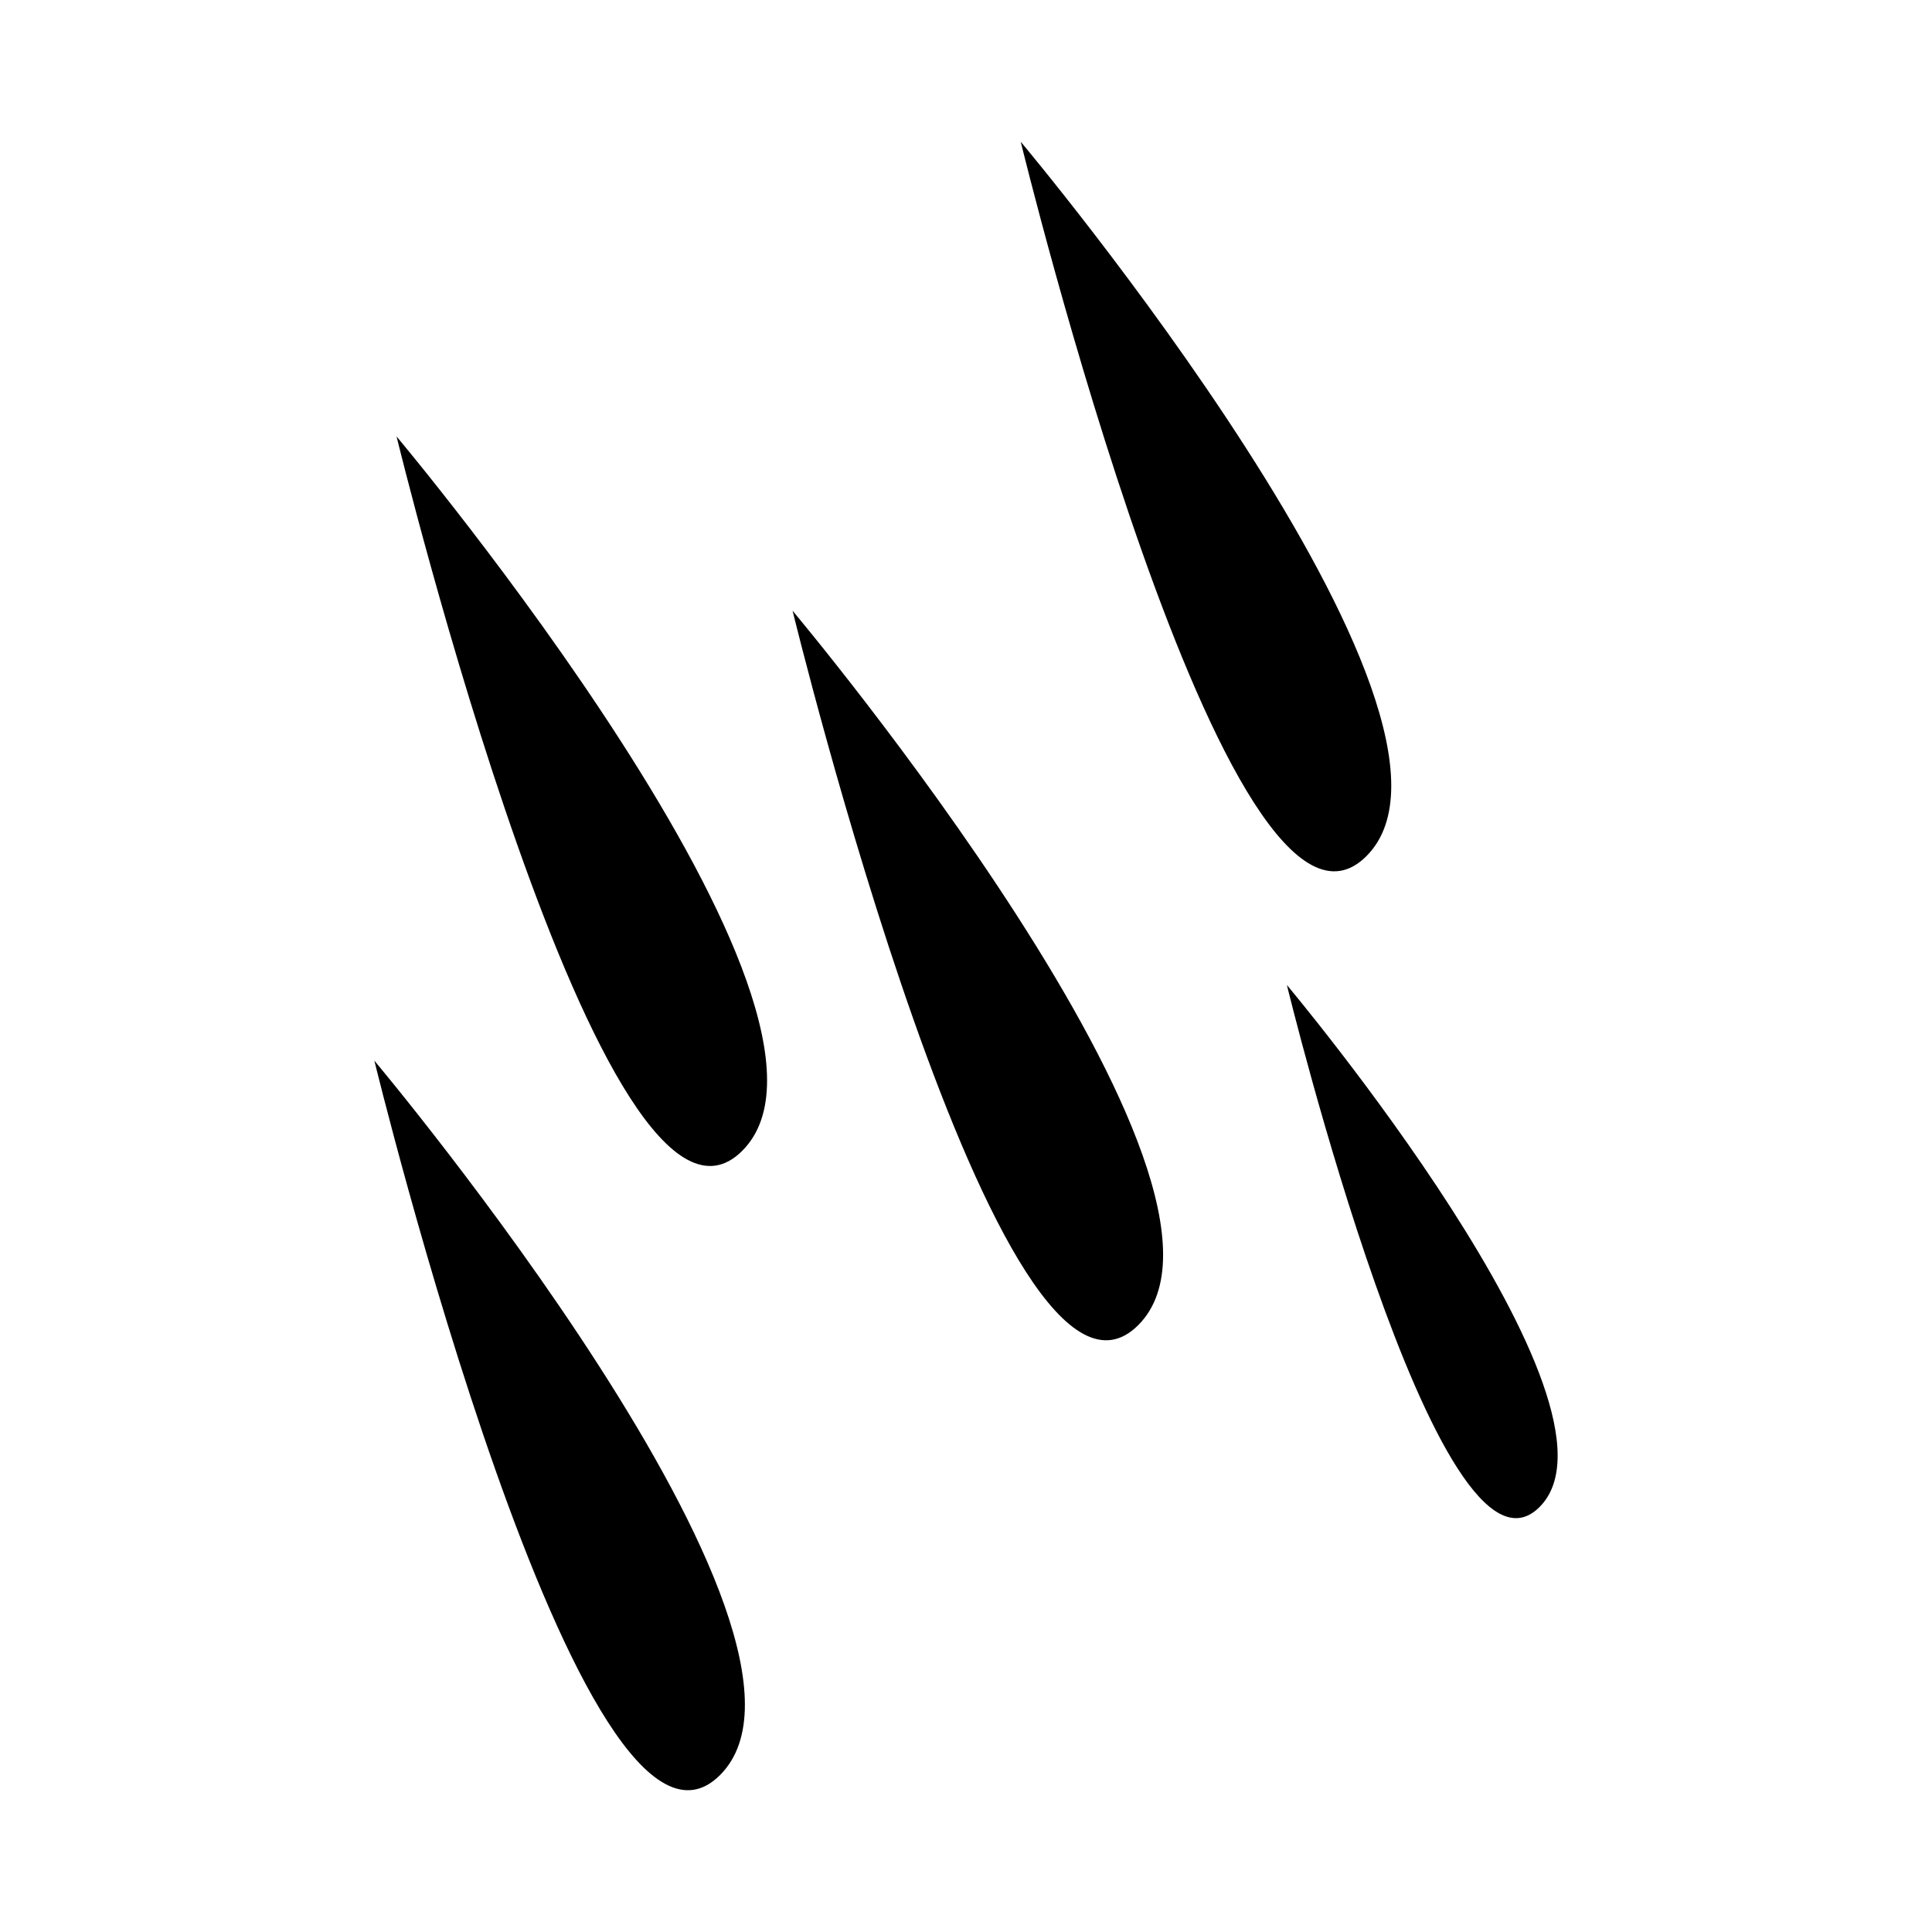
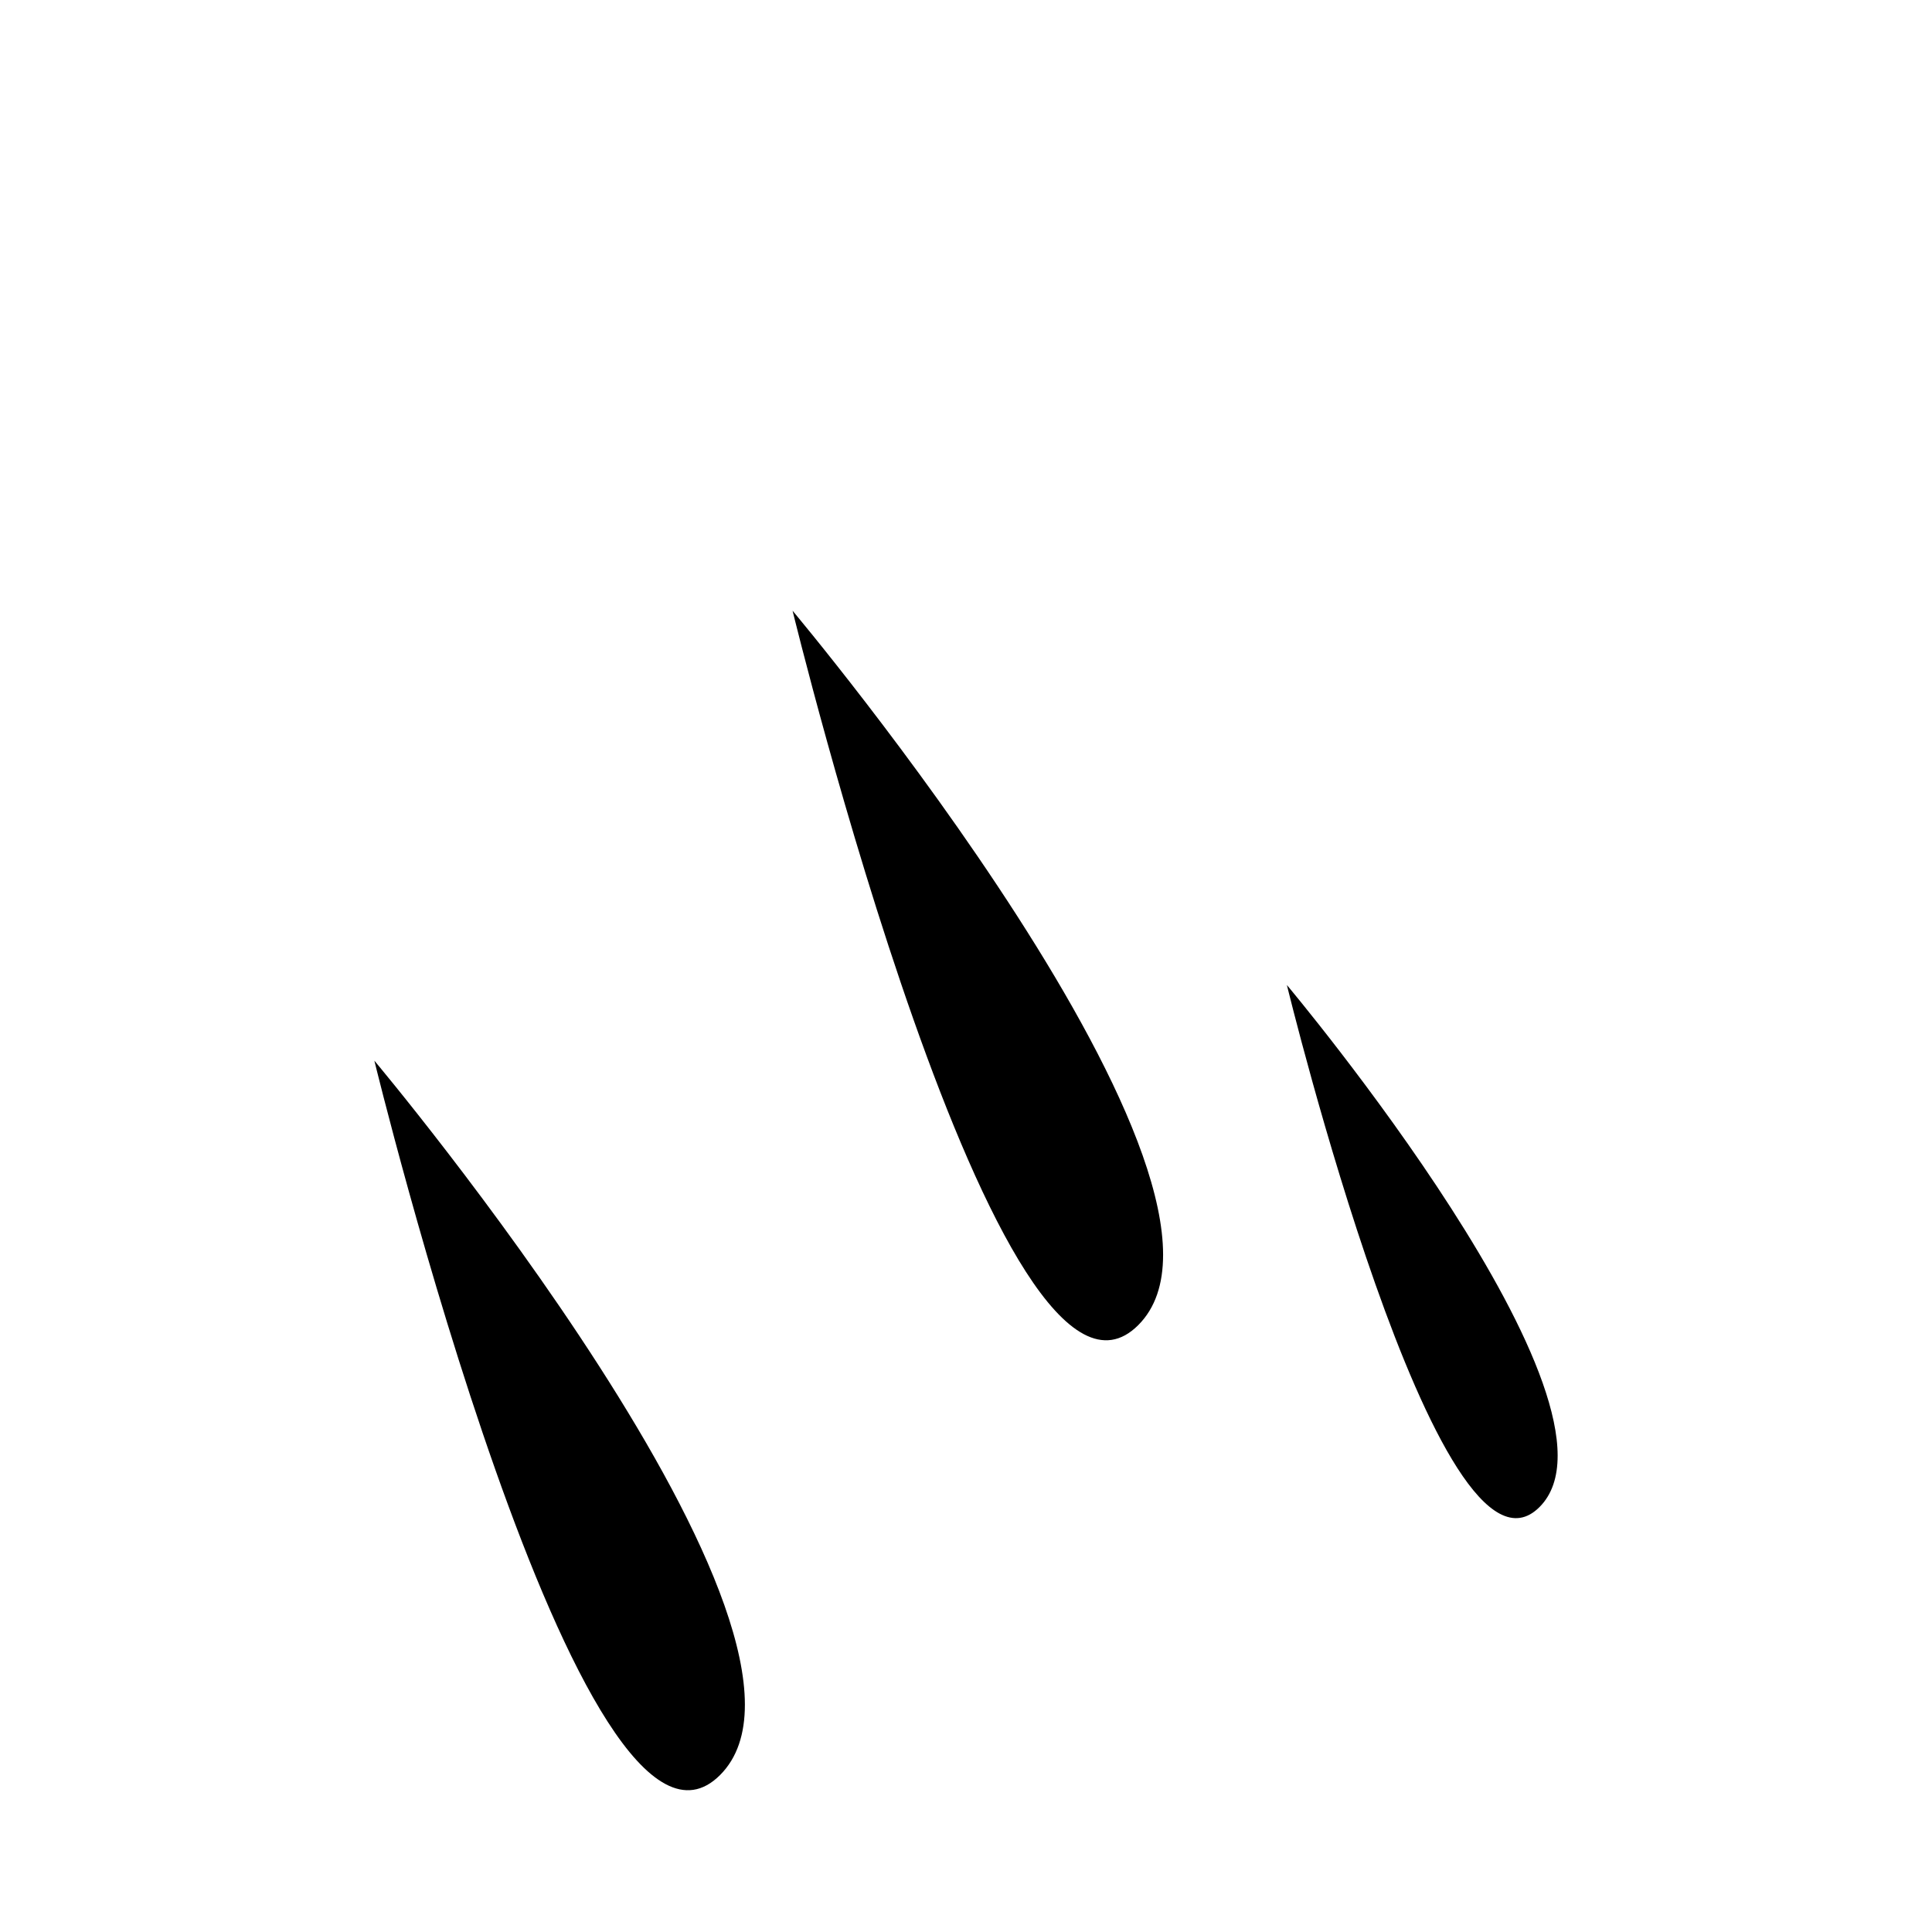
<svg xmlns="http://www.w3.org/2000/svg" fill="#000000" width="800px" height="800px" version="1.1" viewBox="144 144 512 512">
  <g>
    <path d="m445.65 495.17c36.641-36.641-91.609-189.32-91.609-189.32 0.004 0 54.969 225.96 91.609 189.32z" />
-     <path d="m340.7 448.98c36.641-36.641-91.609-189.32-91.609-189.32s54.961 225.97 91.609 189.32z" />
-     <path d="m506.11 370.89c36.645-36.645-91.605-189.32-91.605-189.32s54.965 225.97 91.605 189.32z" />
    <path d="m334.82 614.41c36.641-36.641-91.609-189.32-91.609-189.32 0-0.004 54.965 225.96 91.609 189.32z" />
    <path d="m485.04 405.04s40.164 165.12 66.941 138.35c26.777-26.777-66.941-138.35-66.941-138.35z" />
  </g>
</svg>